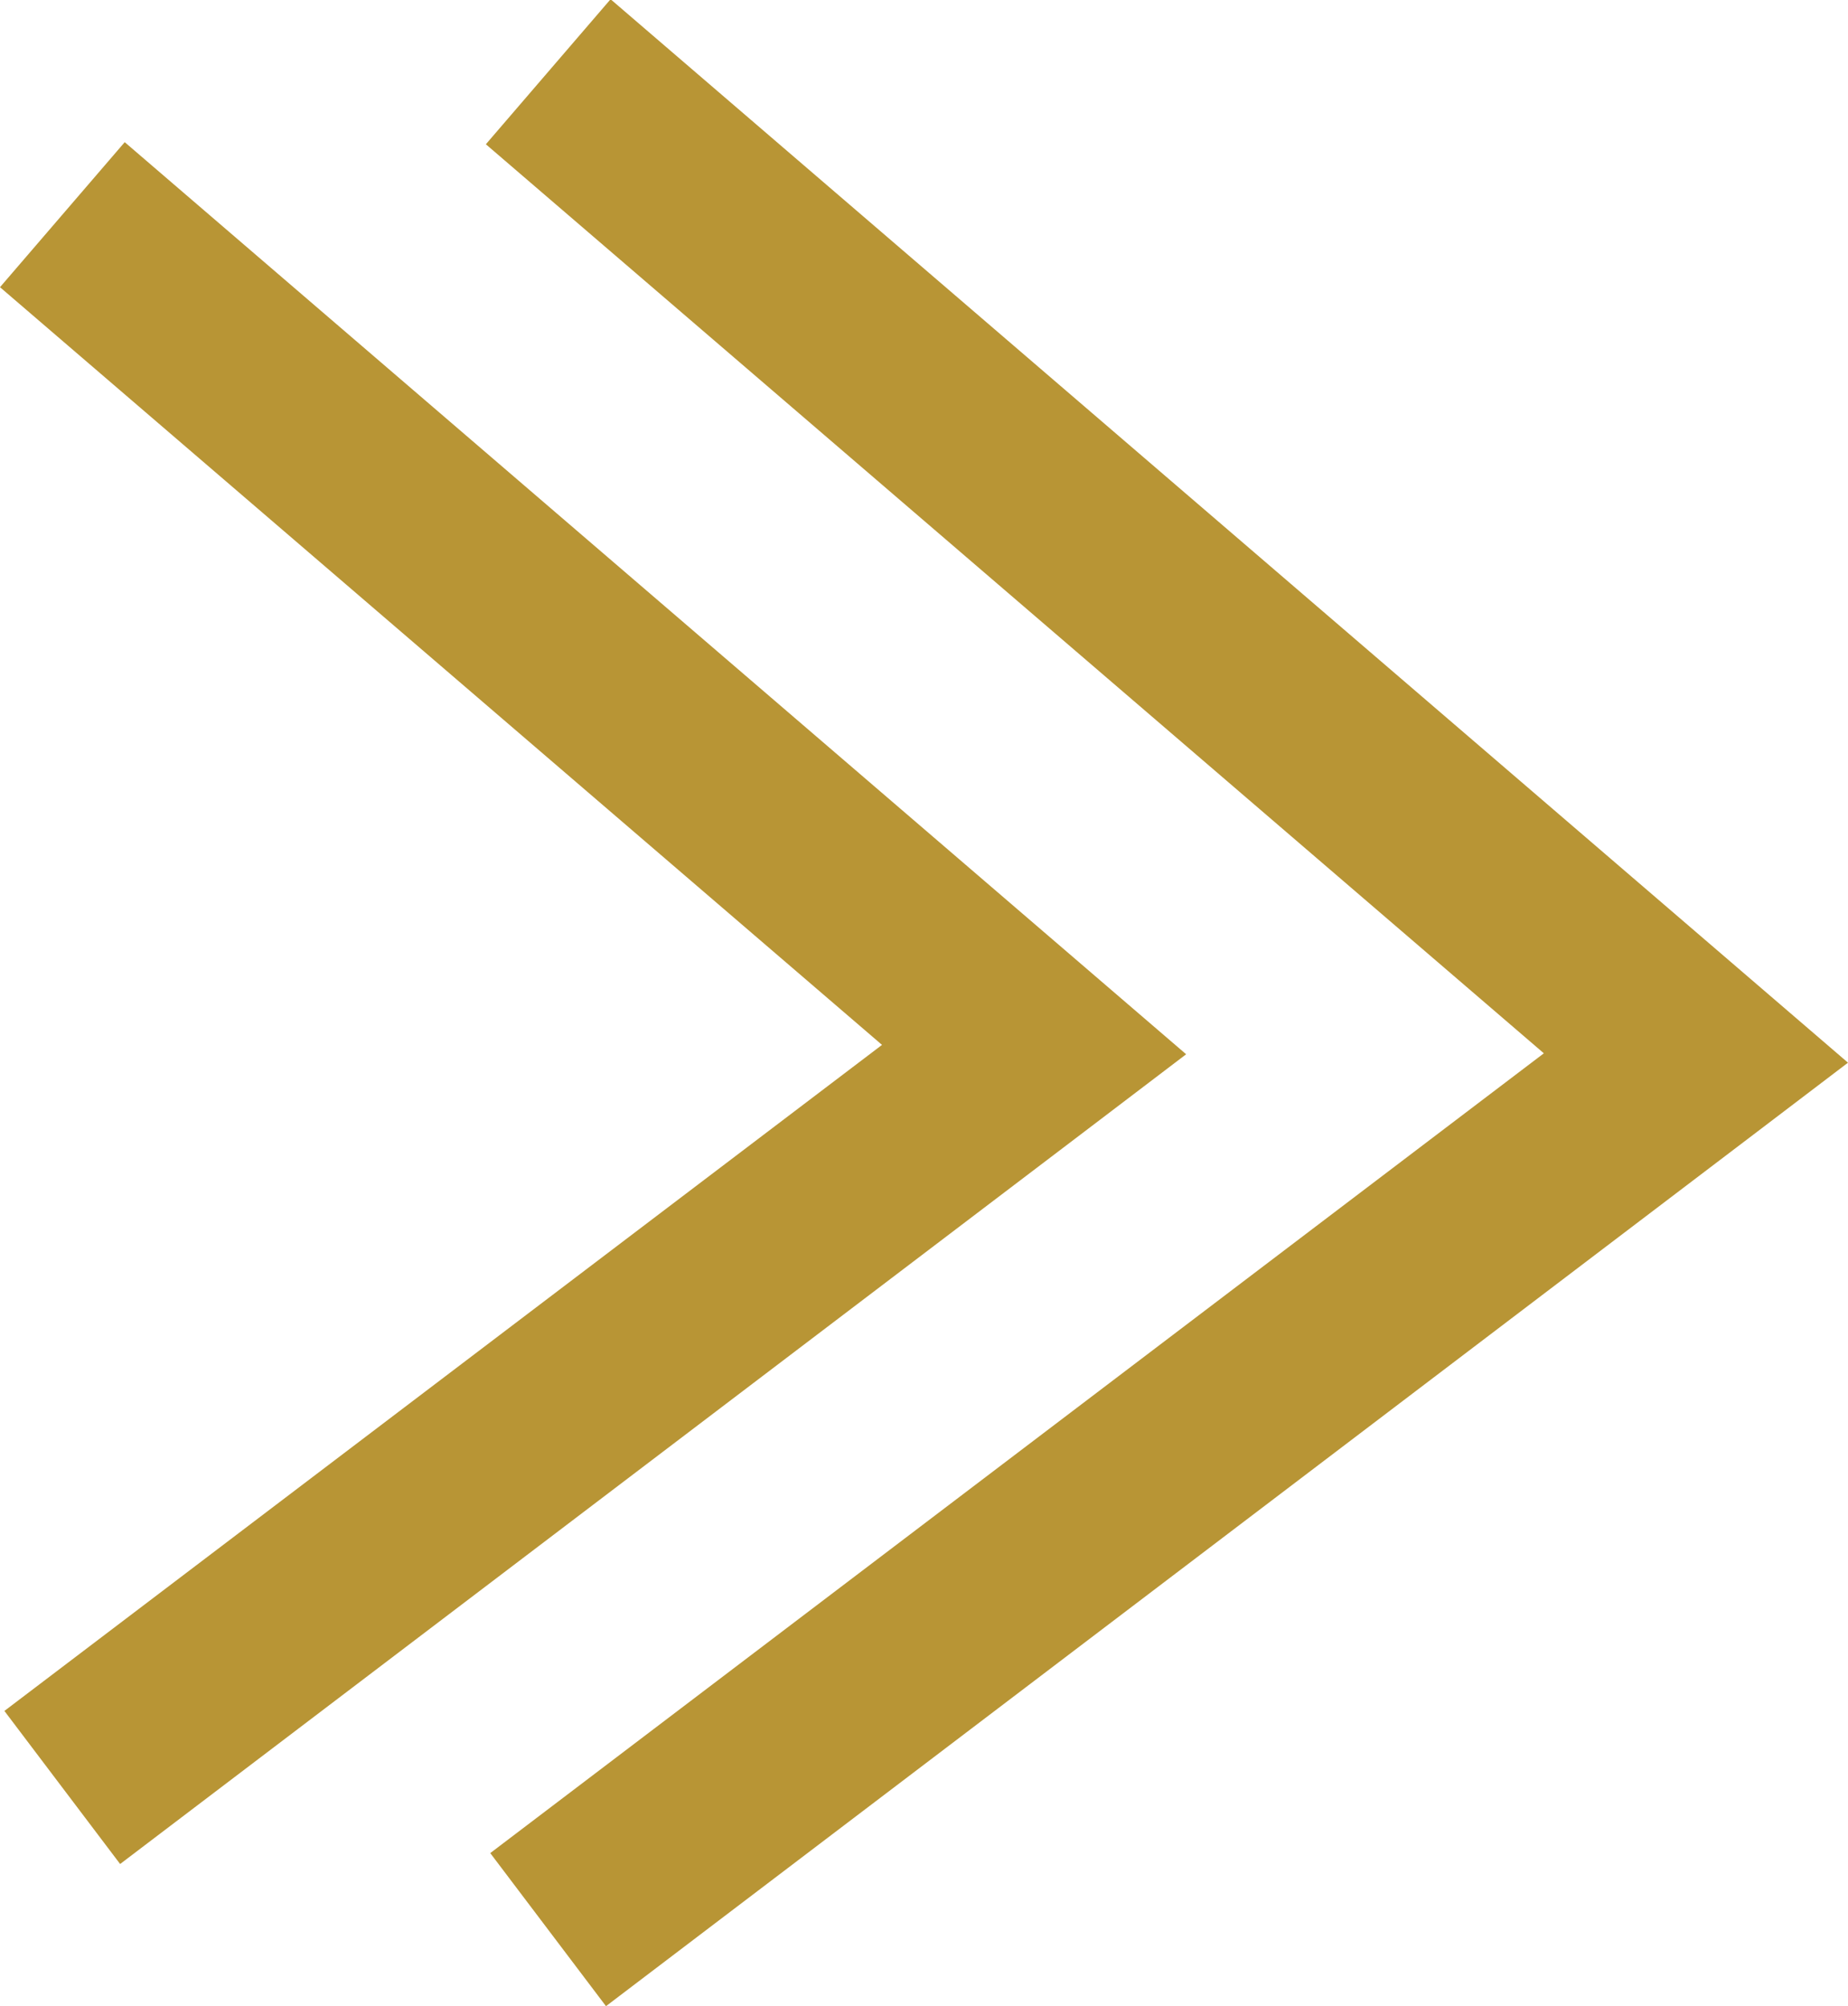
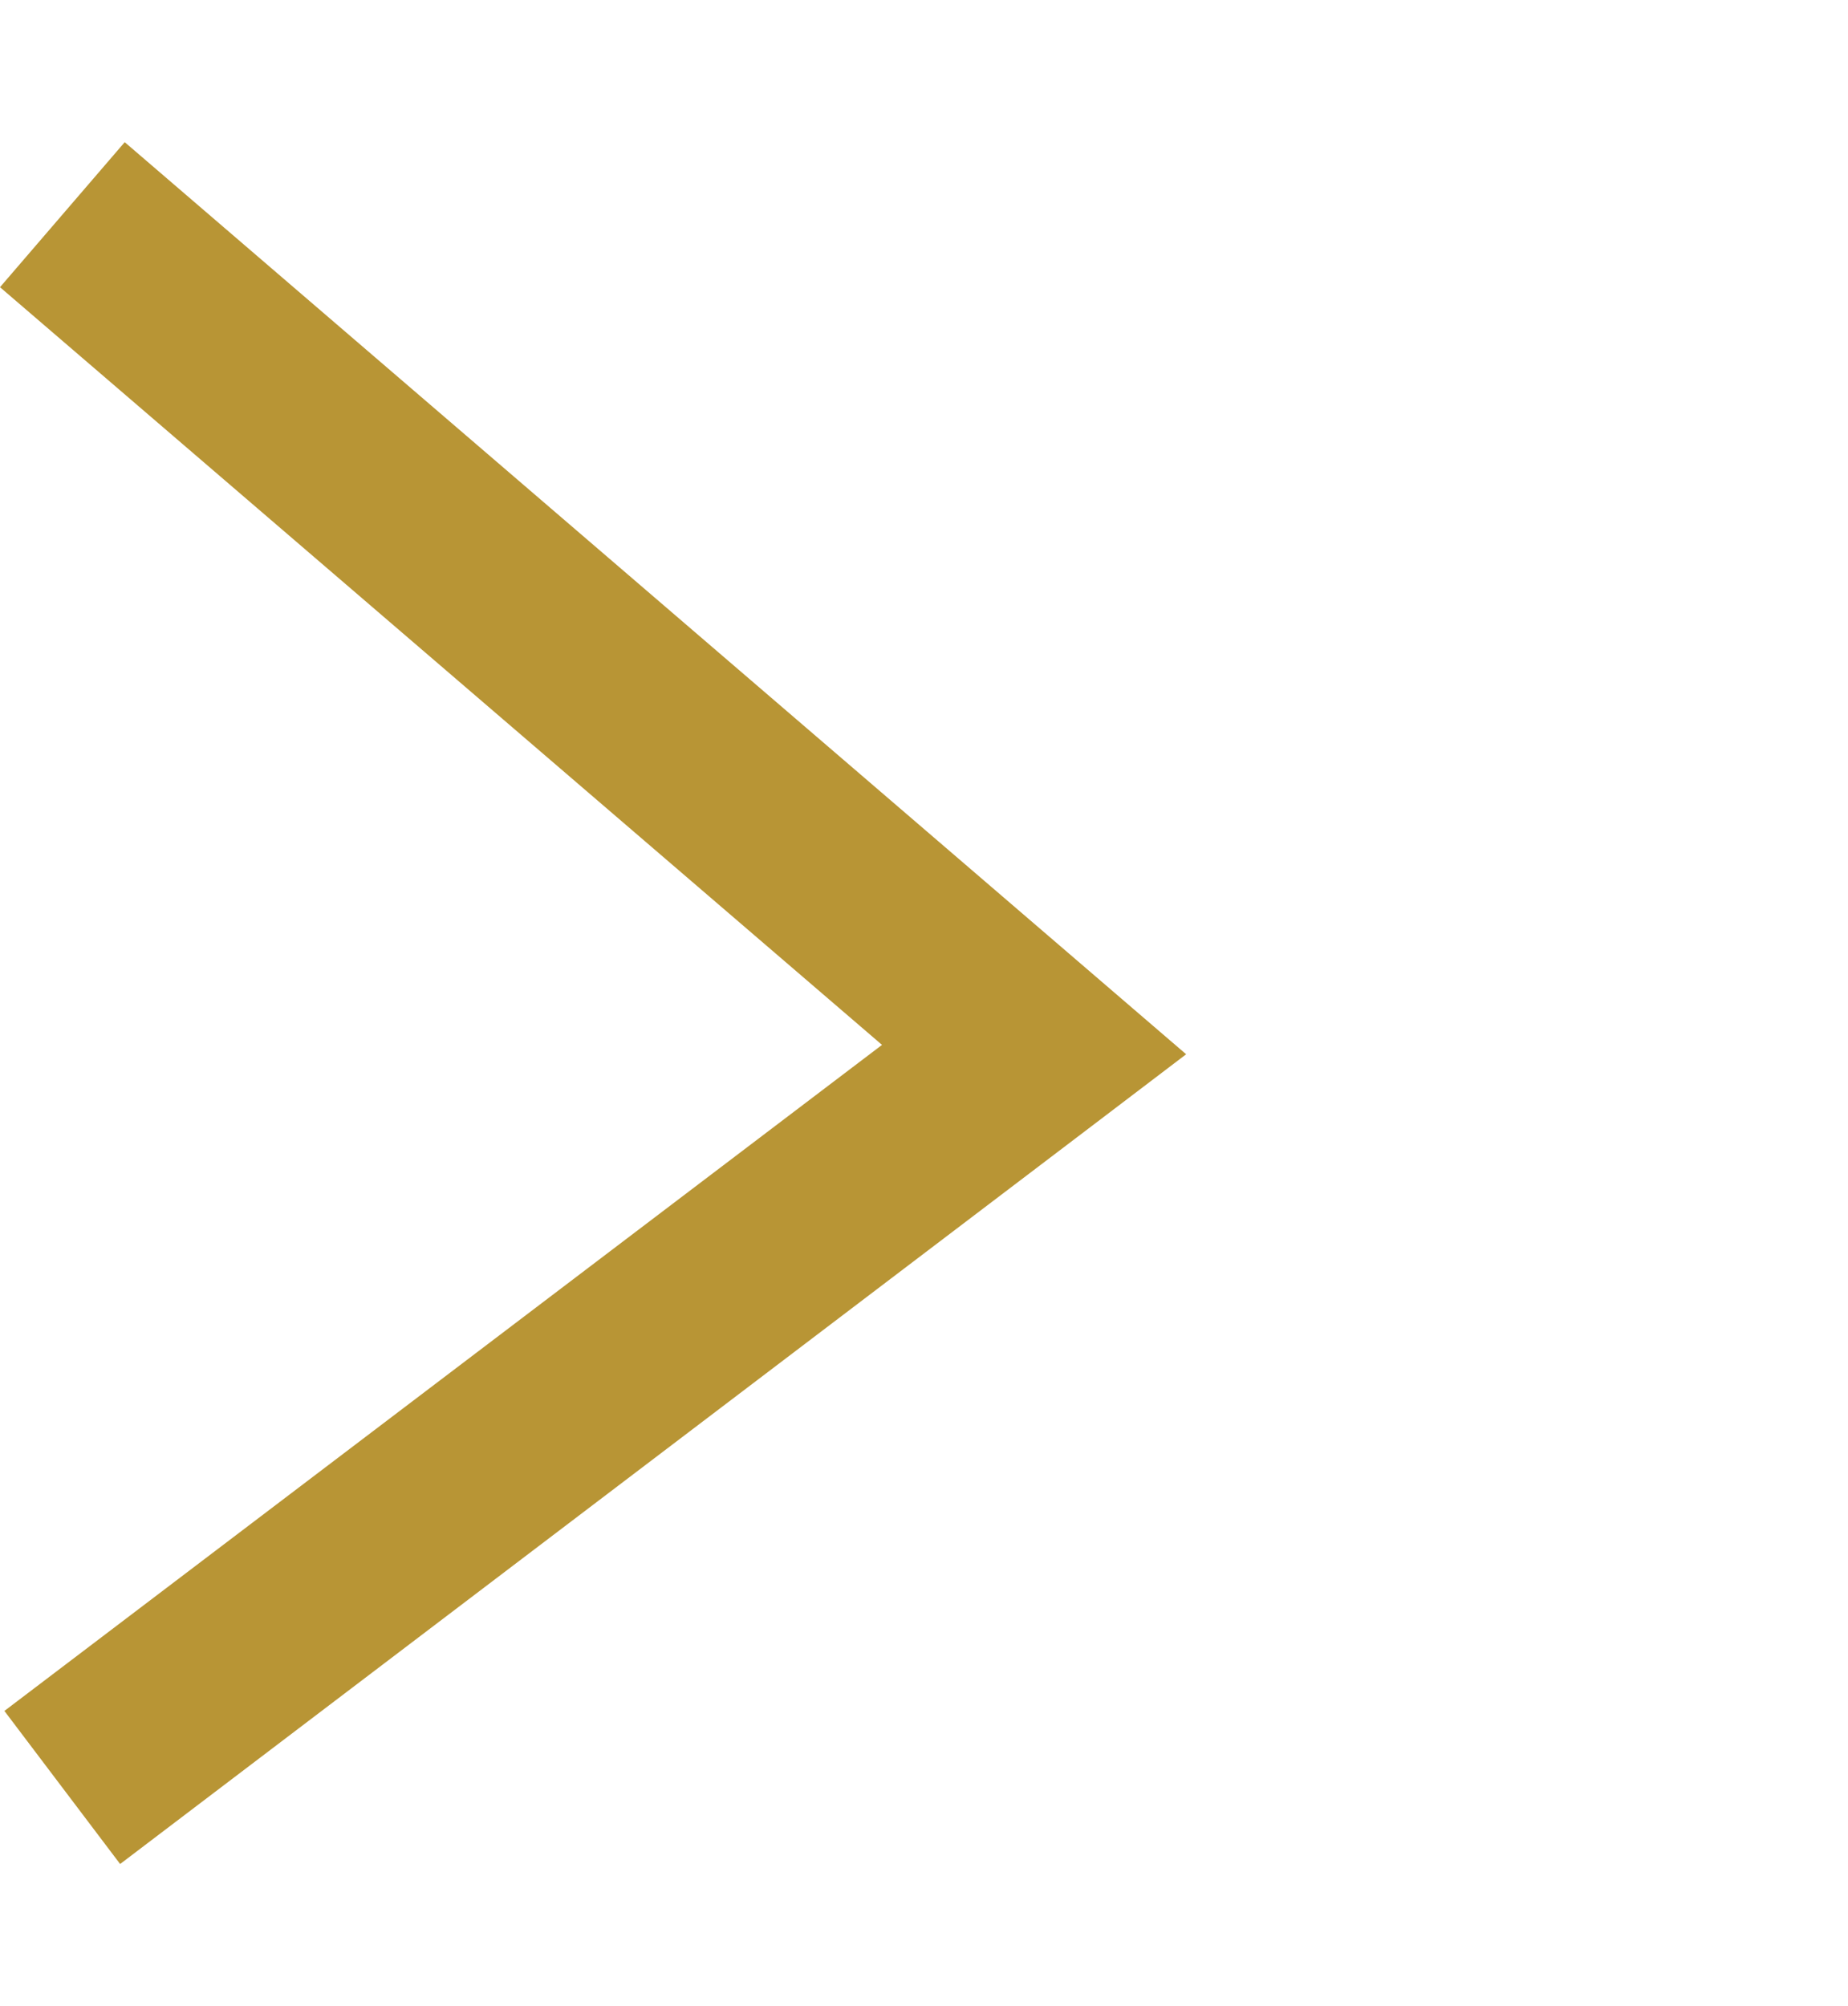
<svg xmlns="http://www.w3.org/2000/svg" width="9.661" height="10.485" viewBox="0 0 9.661 10.485">
  <g fill="#B89535">
-     <path d="M3.168 10.485l-.605-.8 5.508-4.18L2.54.754l.652-.758 6.469 5.558-.492.374z" opacity=".998" />
-     <path d="M.628 9.742l-.605-.8 4.588-3.481L0 1.501.652.743 6.201 5.51l-.492.374z" opacity=".998" />
+     <path d="M.628 9.742l-.605-.8 4.588-3.481L0 1.501.652.743 6.201 5.51l-.492.374" opacity=".998" />
  </g>
</svg>